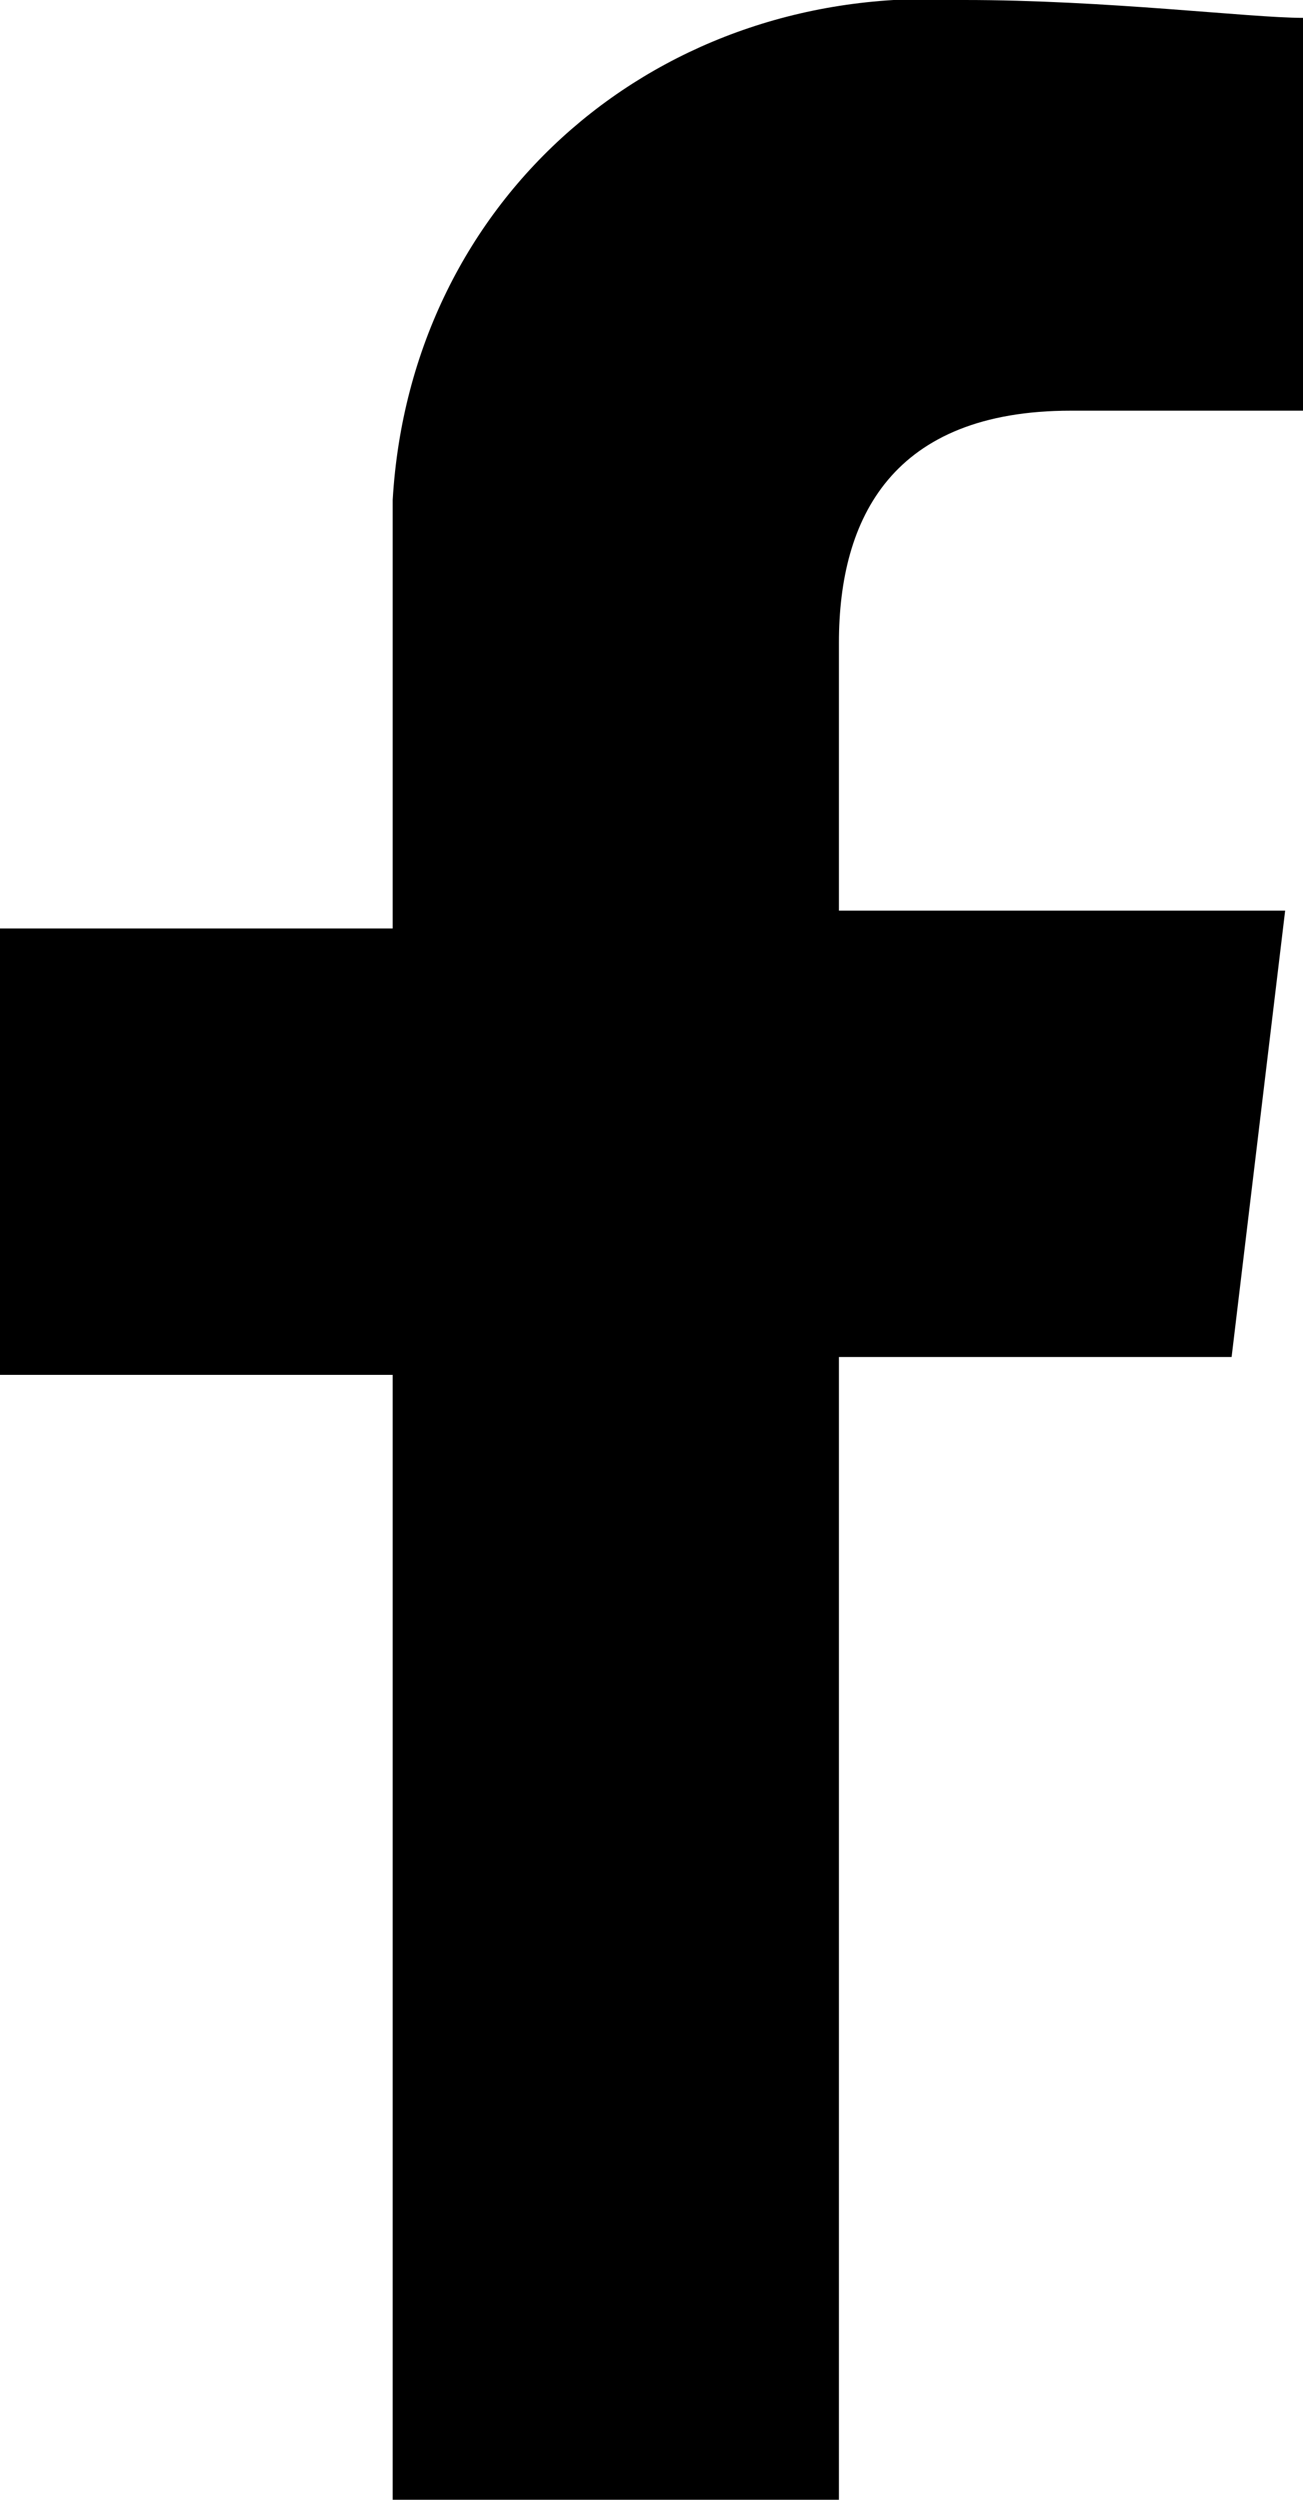
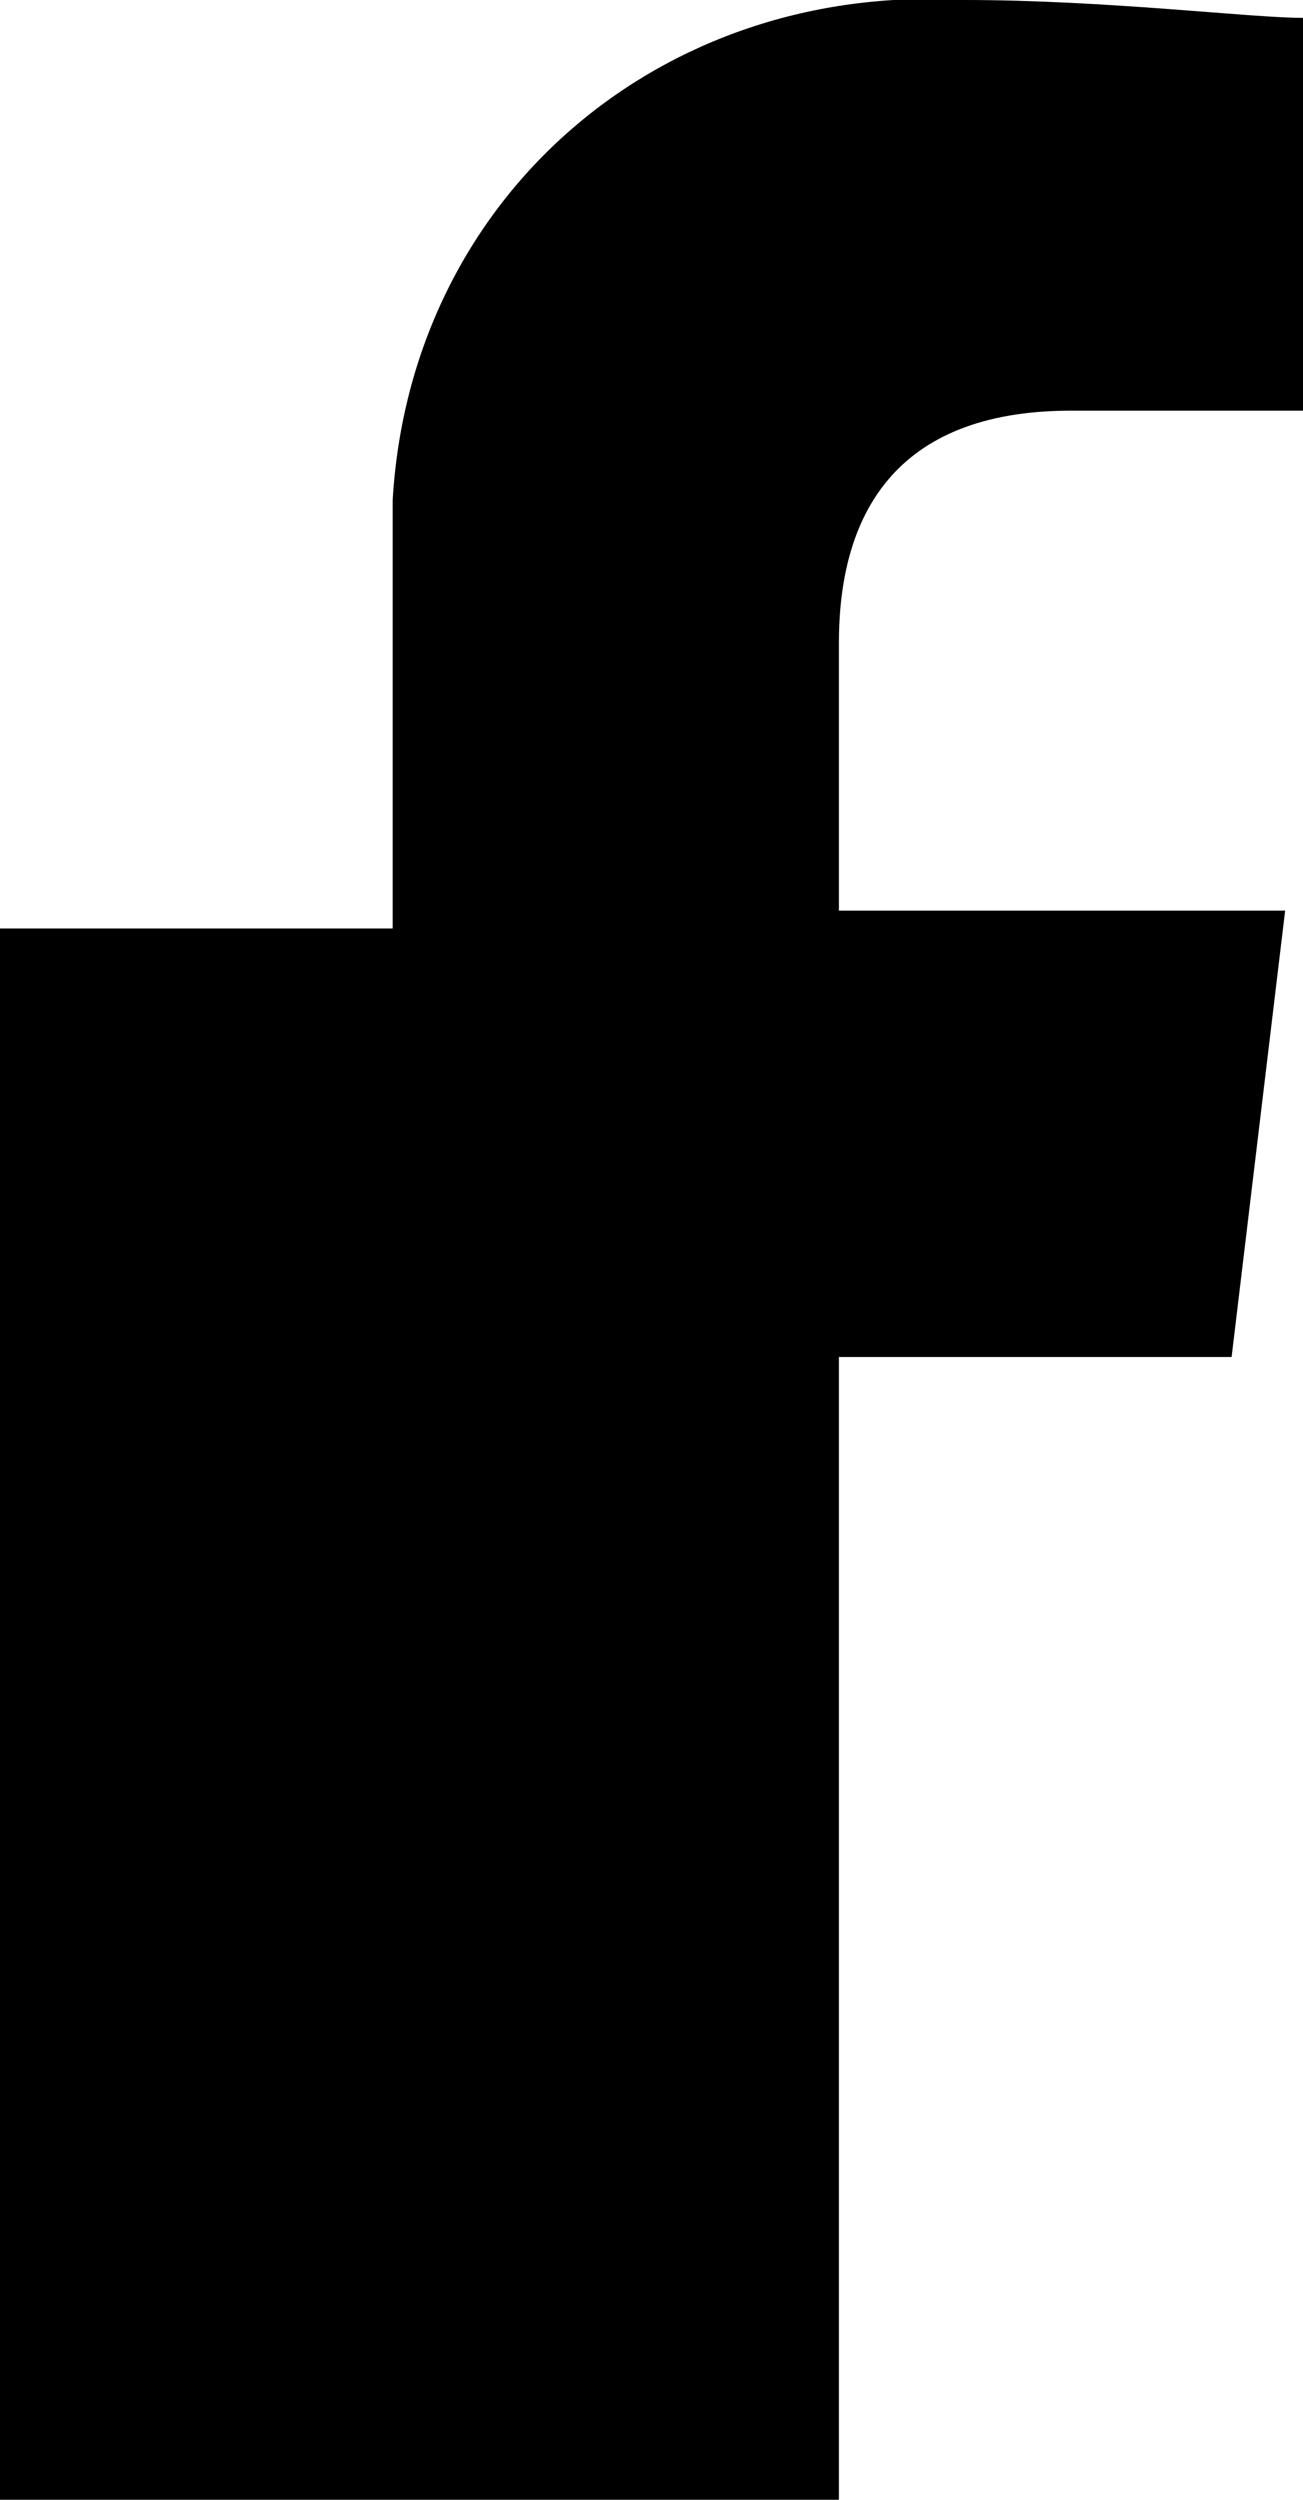
<svg xmlns="http://www.w3.org/2000/svg" version="1.1" id="Layer_1" x="0px" y="0px" viewBox="0 0 7.3 14" style="enable-background:new 0 0 7.3 14;" xml:space="preserve">
  <style type="text/css">
	.st0{fill-rule:evenodd;clip-rule:evenodd;}
</style>
-   <path id="Path_35" class="st0" d="M4.7,14V7.6h2.2l0.3-2.5H4.7V3.6C4.7,2.9,5,2.3,6,2.3h1.3V0.1C7,0.1,6.2,0,5.4,0  C3.7-0.1,2.3,1.1,2.2,2.8c0,0.2,0,0.3,0,0.5v1.9H0v2.5h2.2V14H4.7z" />
+   <path id="Path_35" class="st0" d="M4.7,14V7.6h2.2l0.3-2.5H4.7V3.6C4.7,2.9,5,2.3,6,2.3h1.3V0.1C7,0.1,6.2,0,5.4,0  C3.7-0.1,2.3,1.1,2.2,2.8c0,0.2,0,0.3,0,0.5v1.9H0v2.5V14H4.7z" />
</svg>